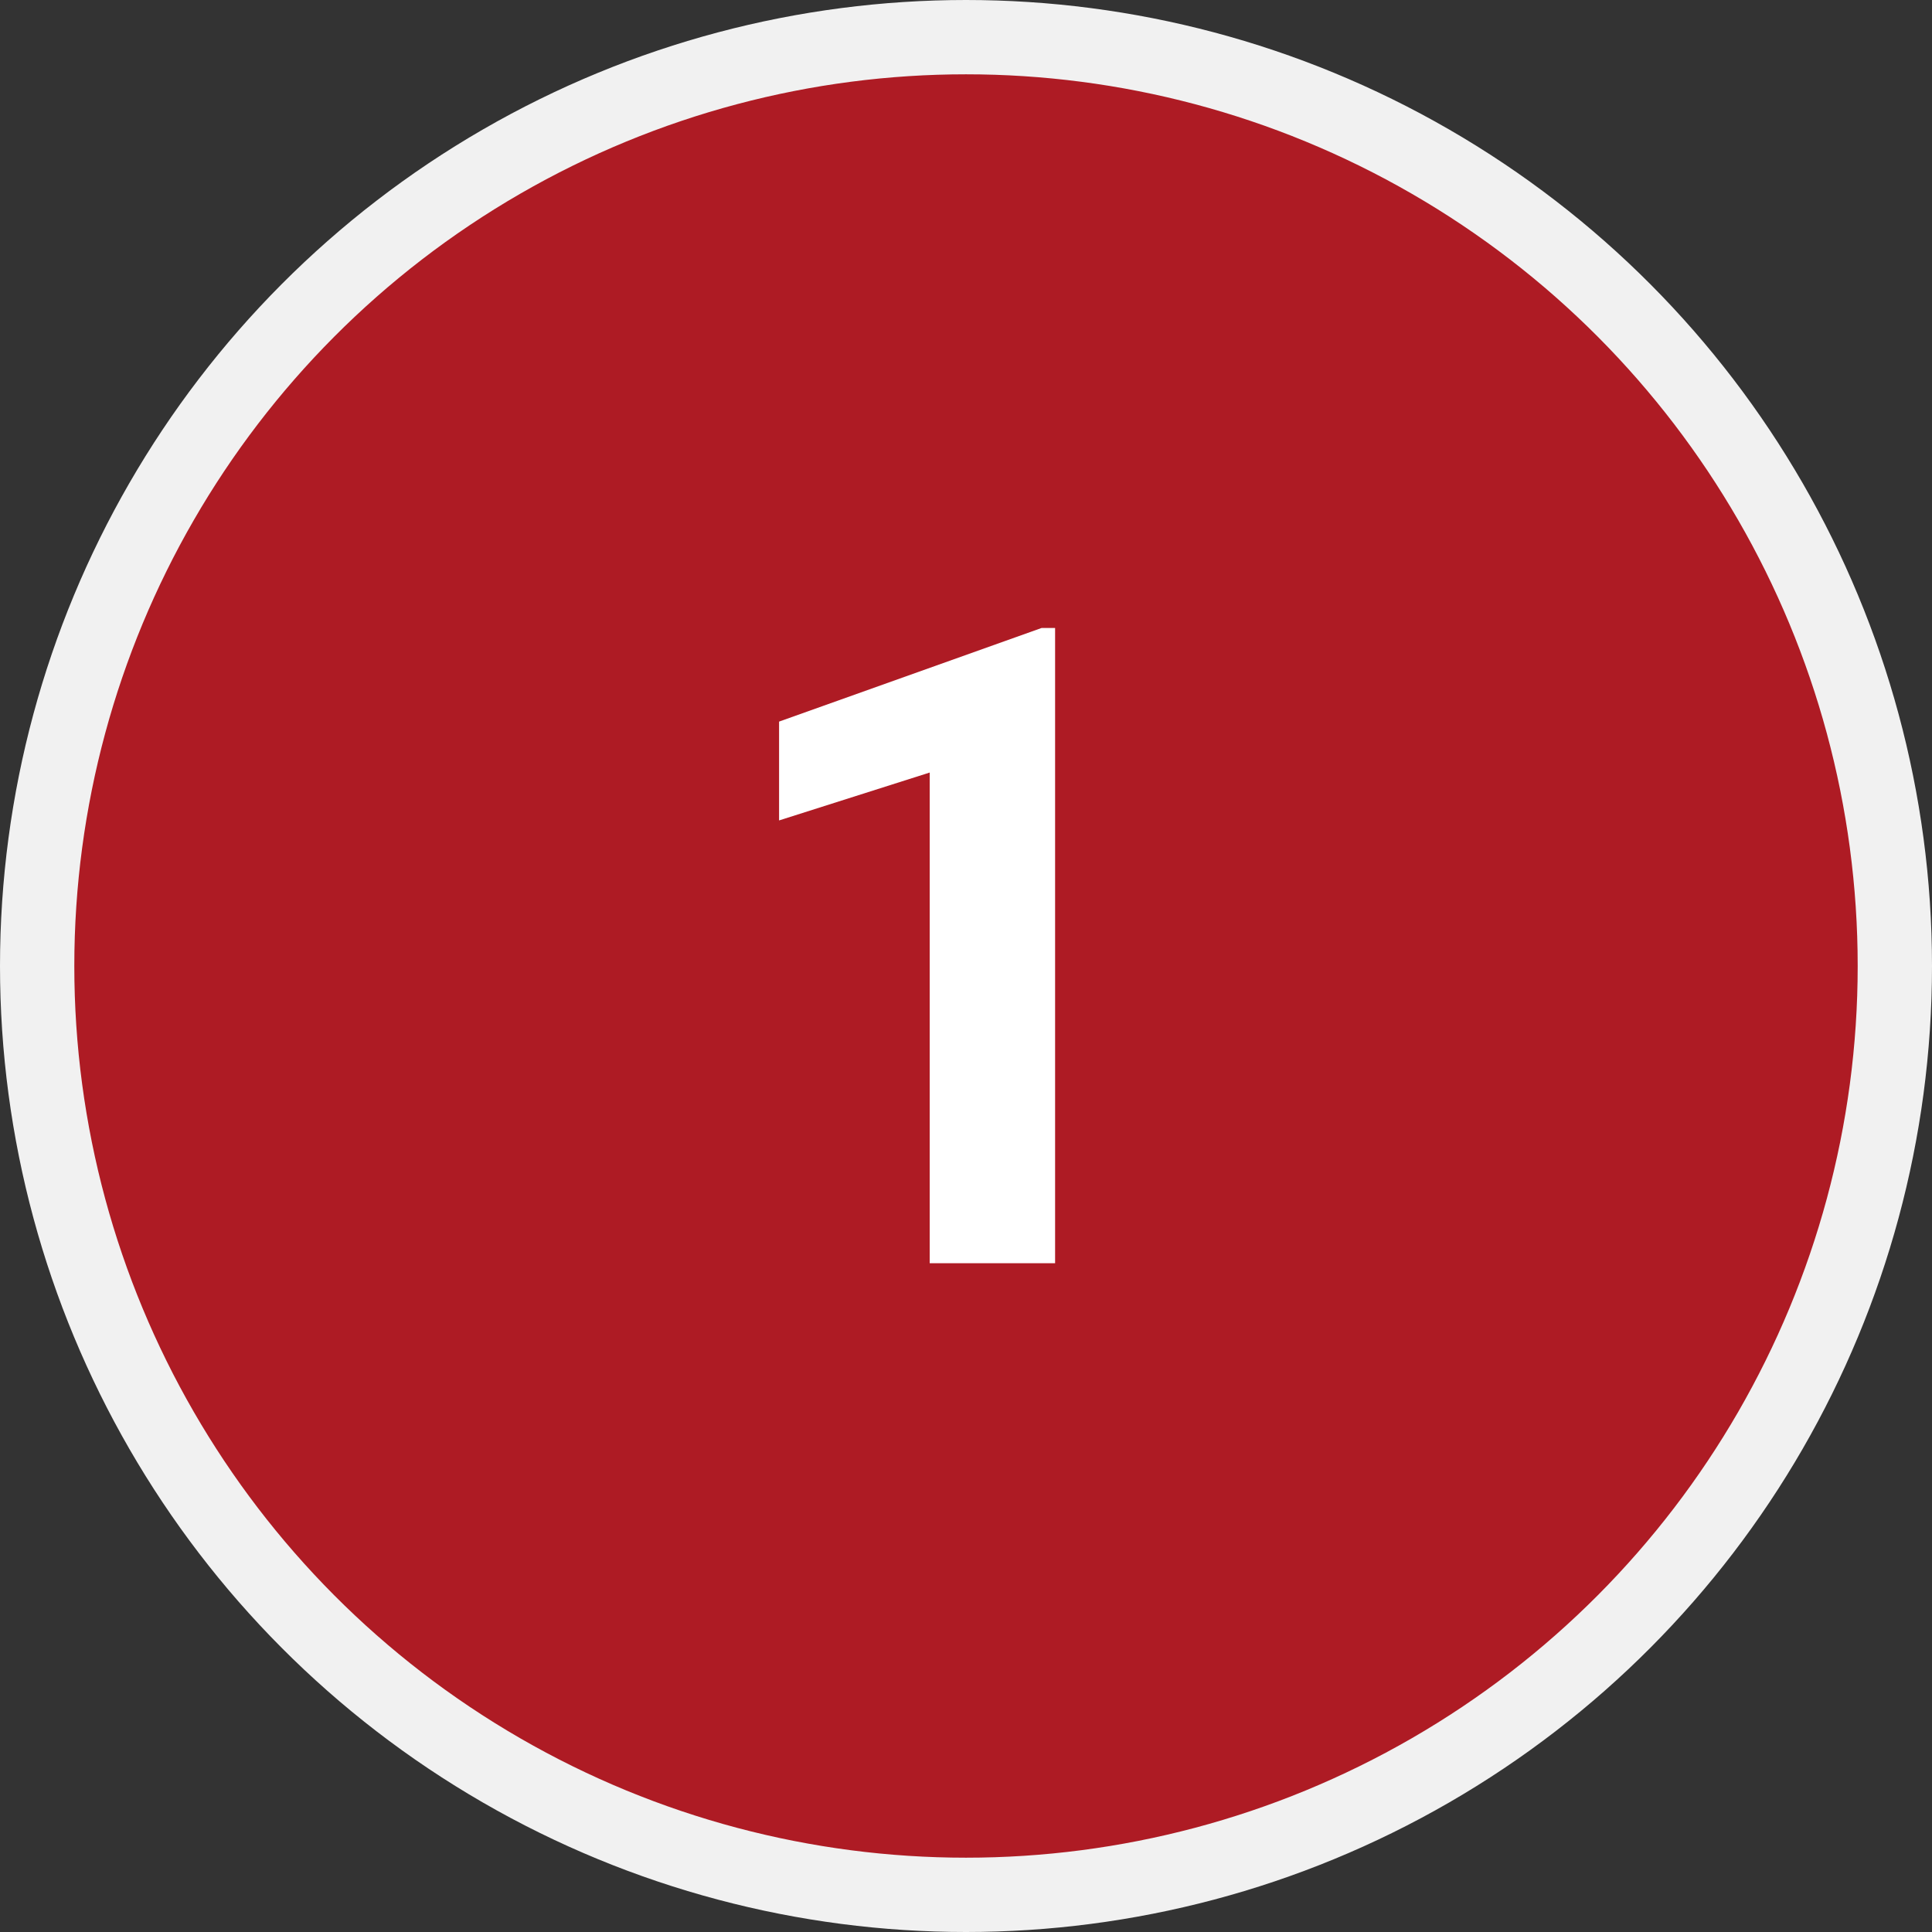
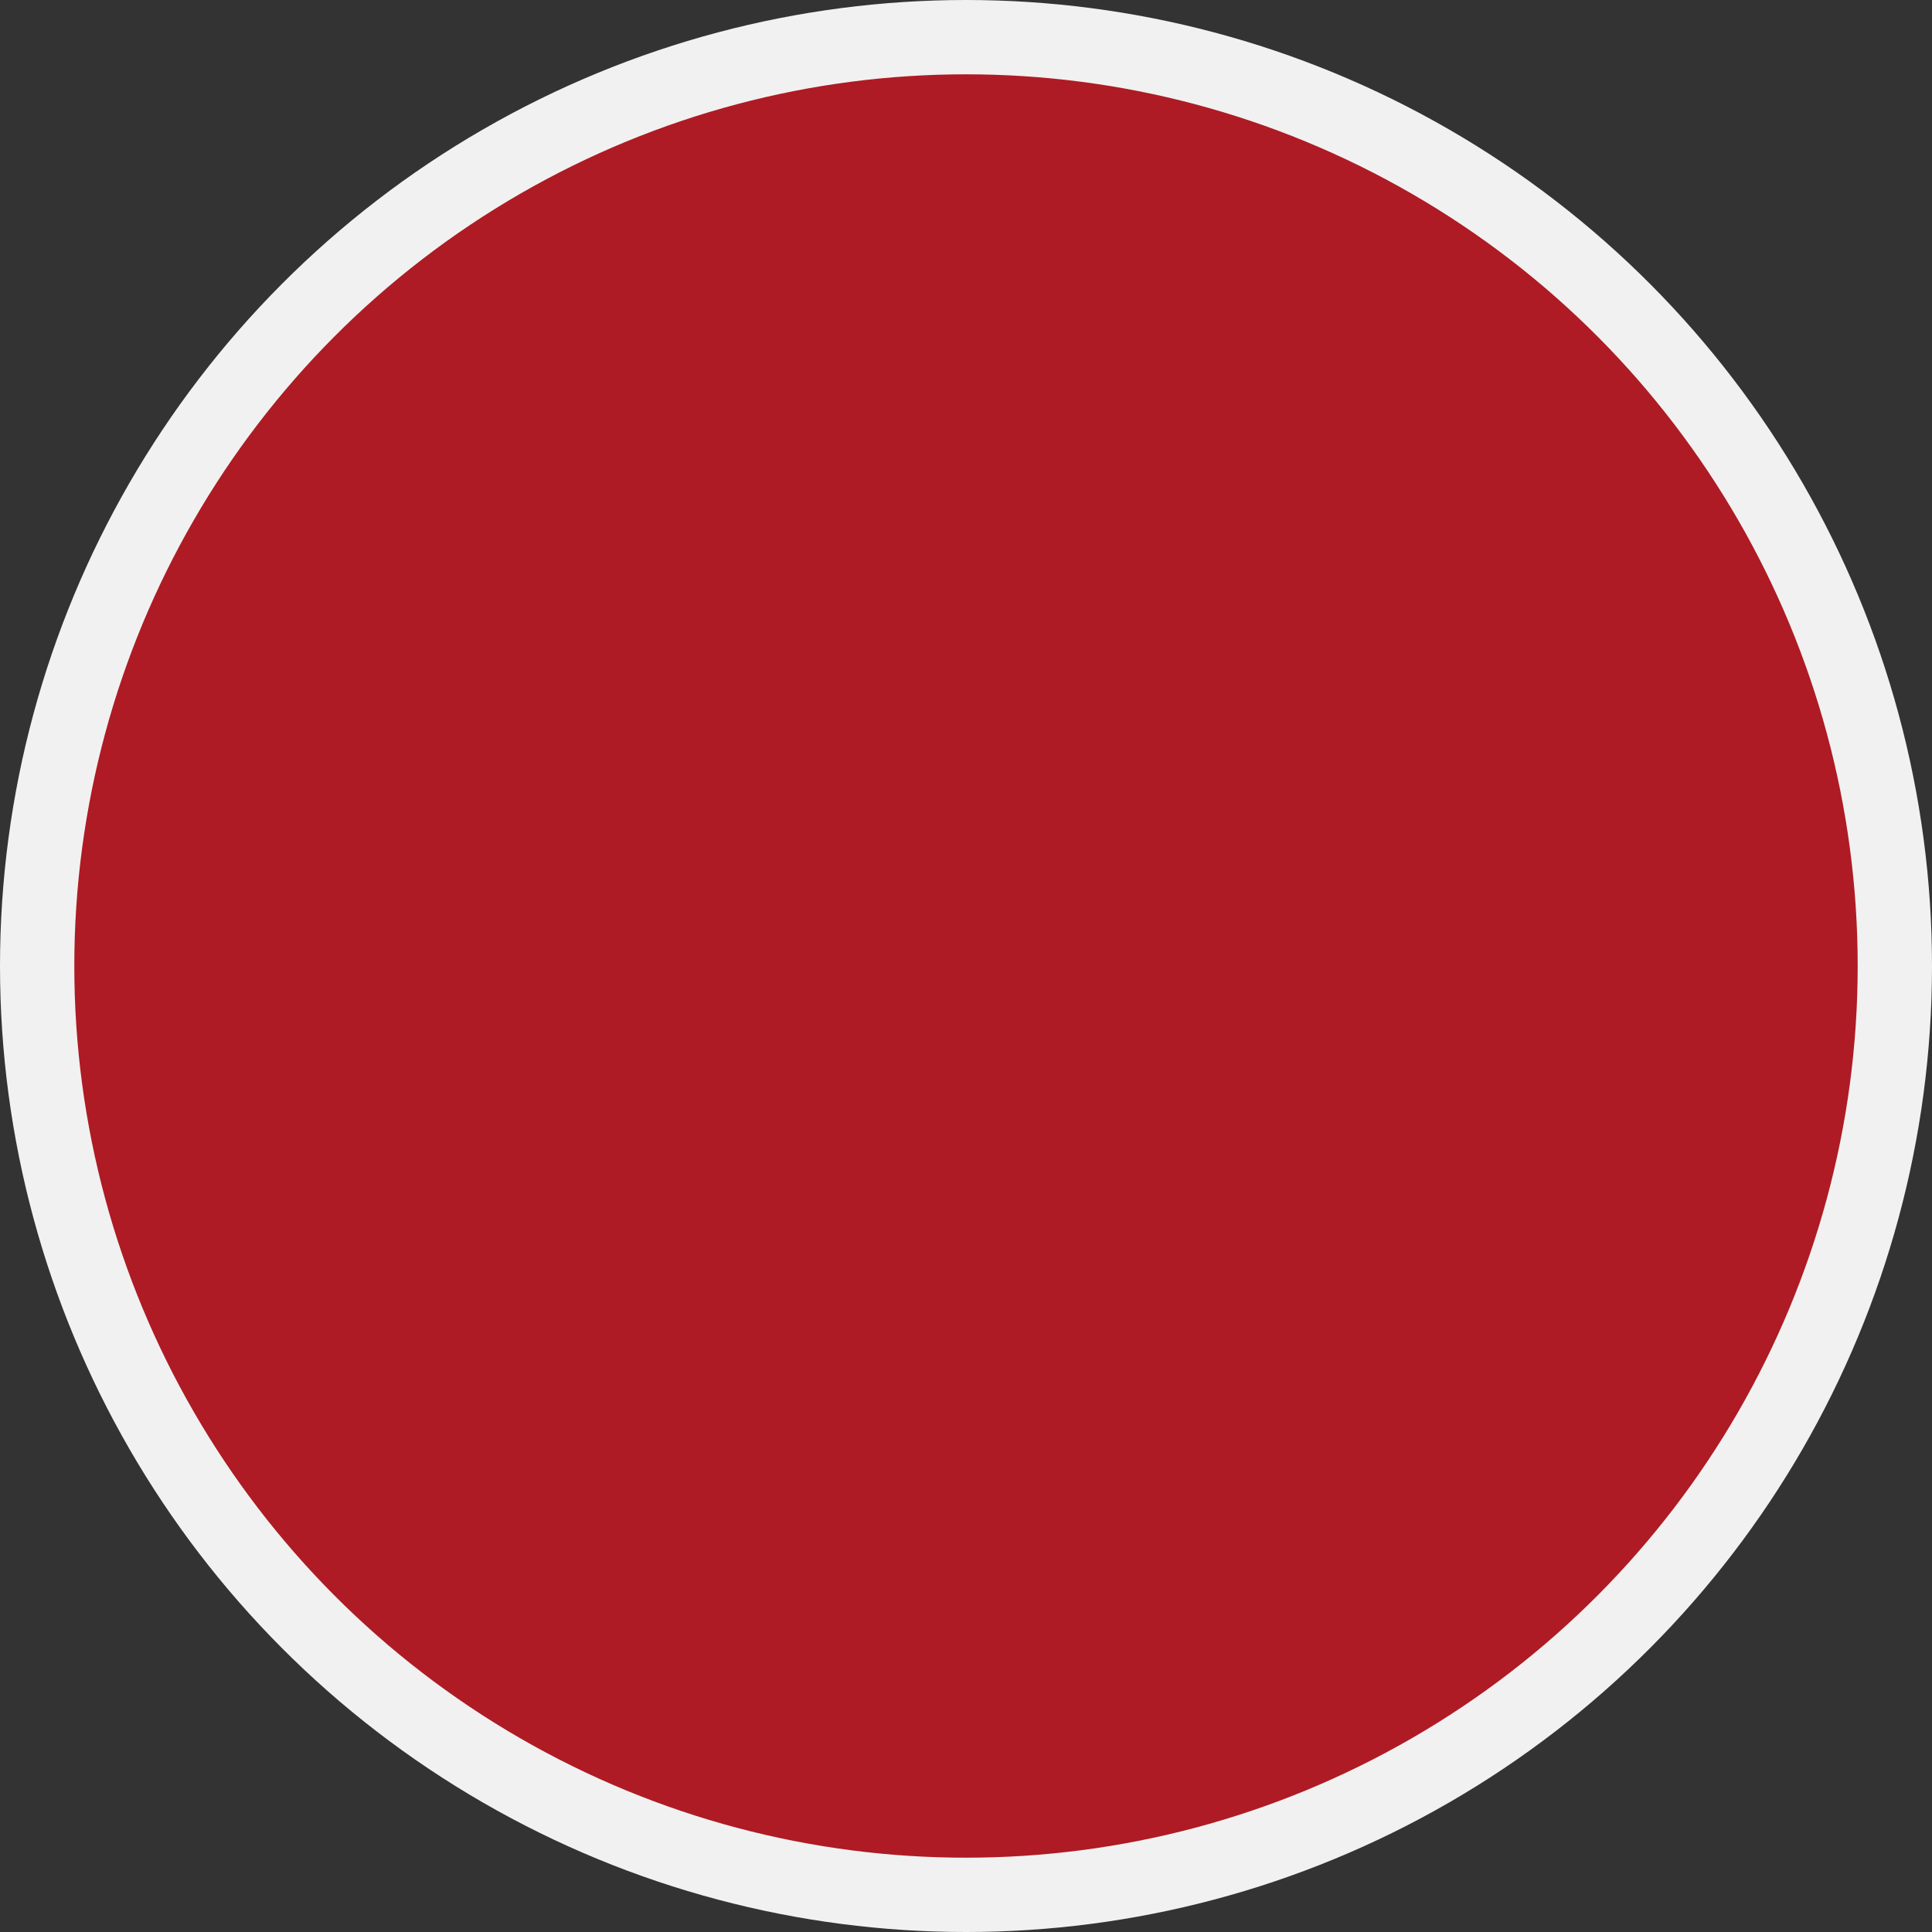
<svg xmlns="http://www.w3.org/2000/svg" width="52" height="52" viewBox="0 0 52 52" fill="none">
  <rect x="0" y="0" width="52" height="52" fill="#333333" stroke="none" />
  <circle cx="26" cy="26" r="25" fill="#AE1B24" stroke="#F1F1F1" stroke-width="2" />
-   <path d="M28.398 16.902V34H25.023V20.793L20.969 22.082V19.422L28.035 16.902H28.398Z" fill="white" />
</svg>